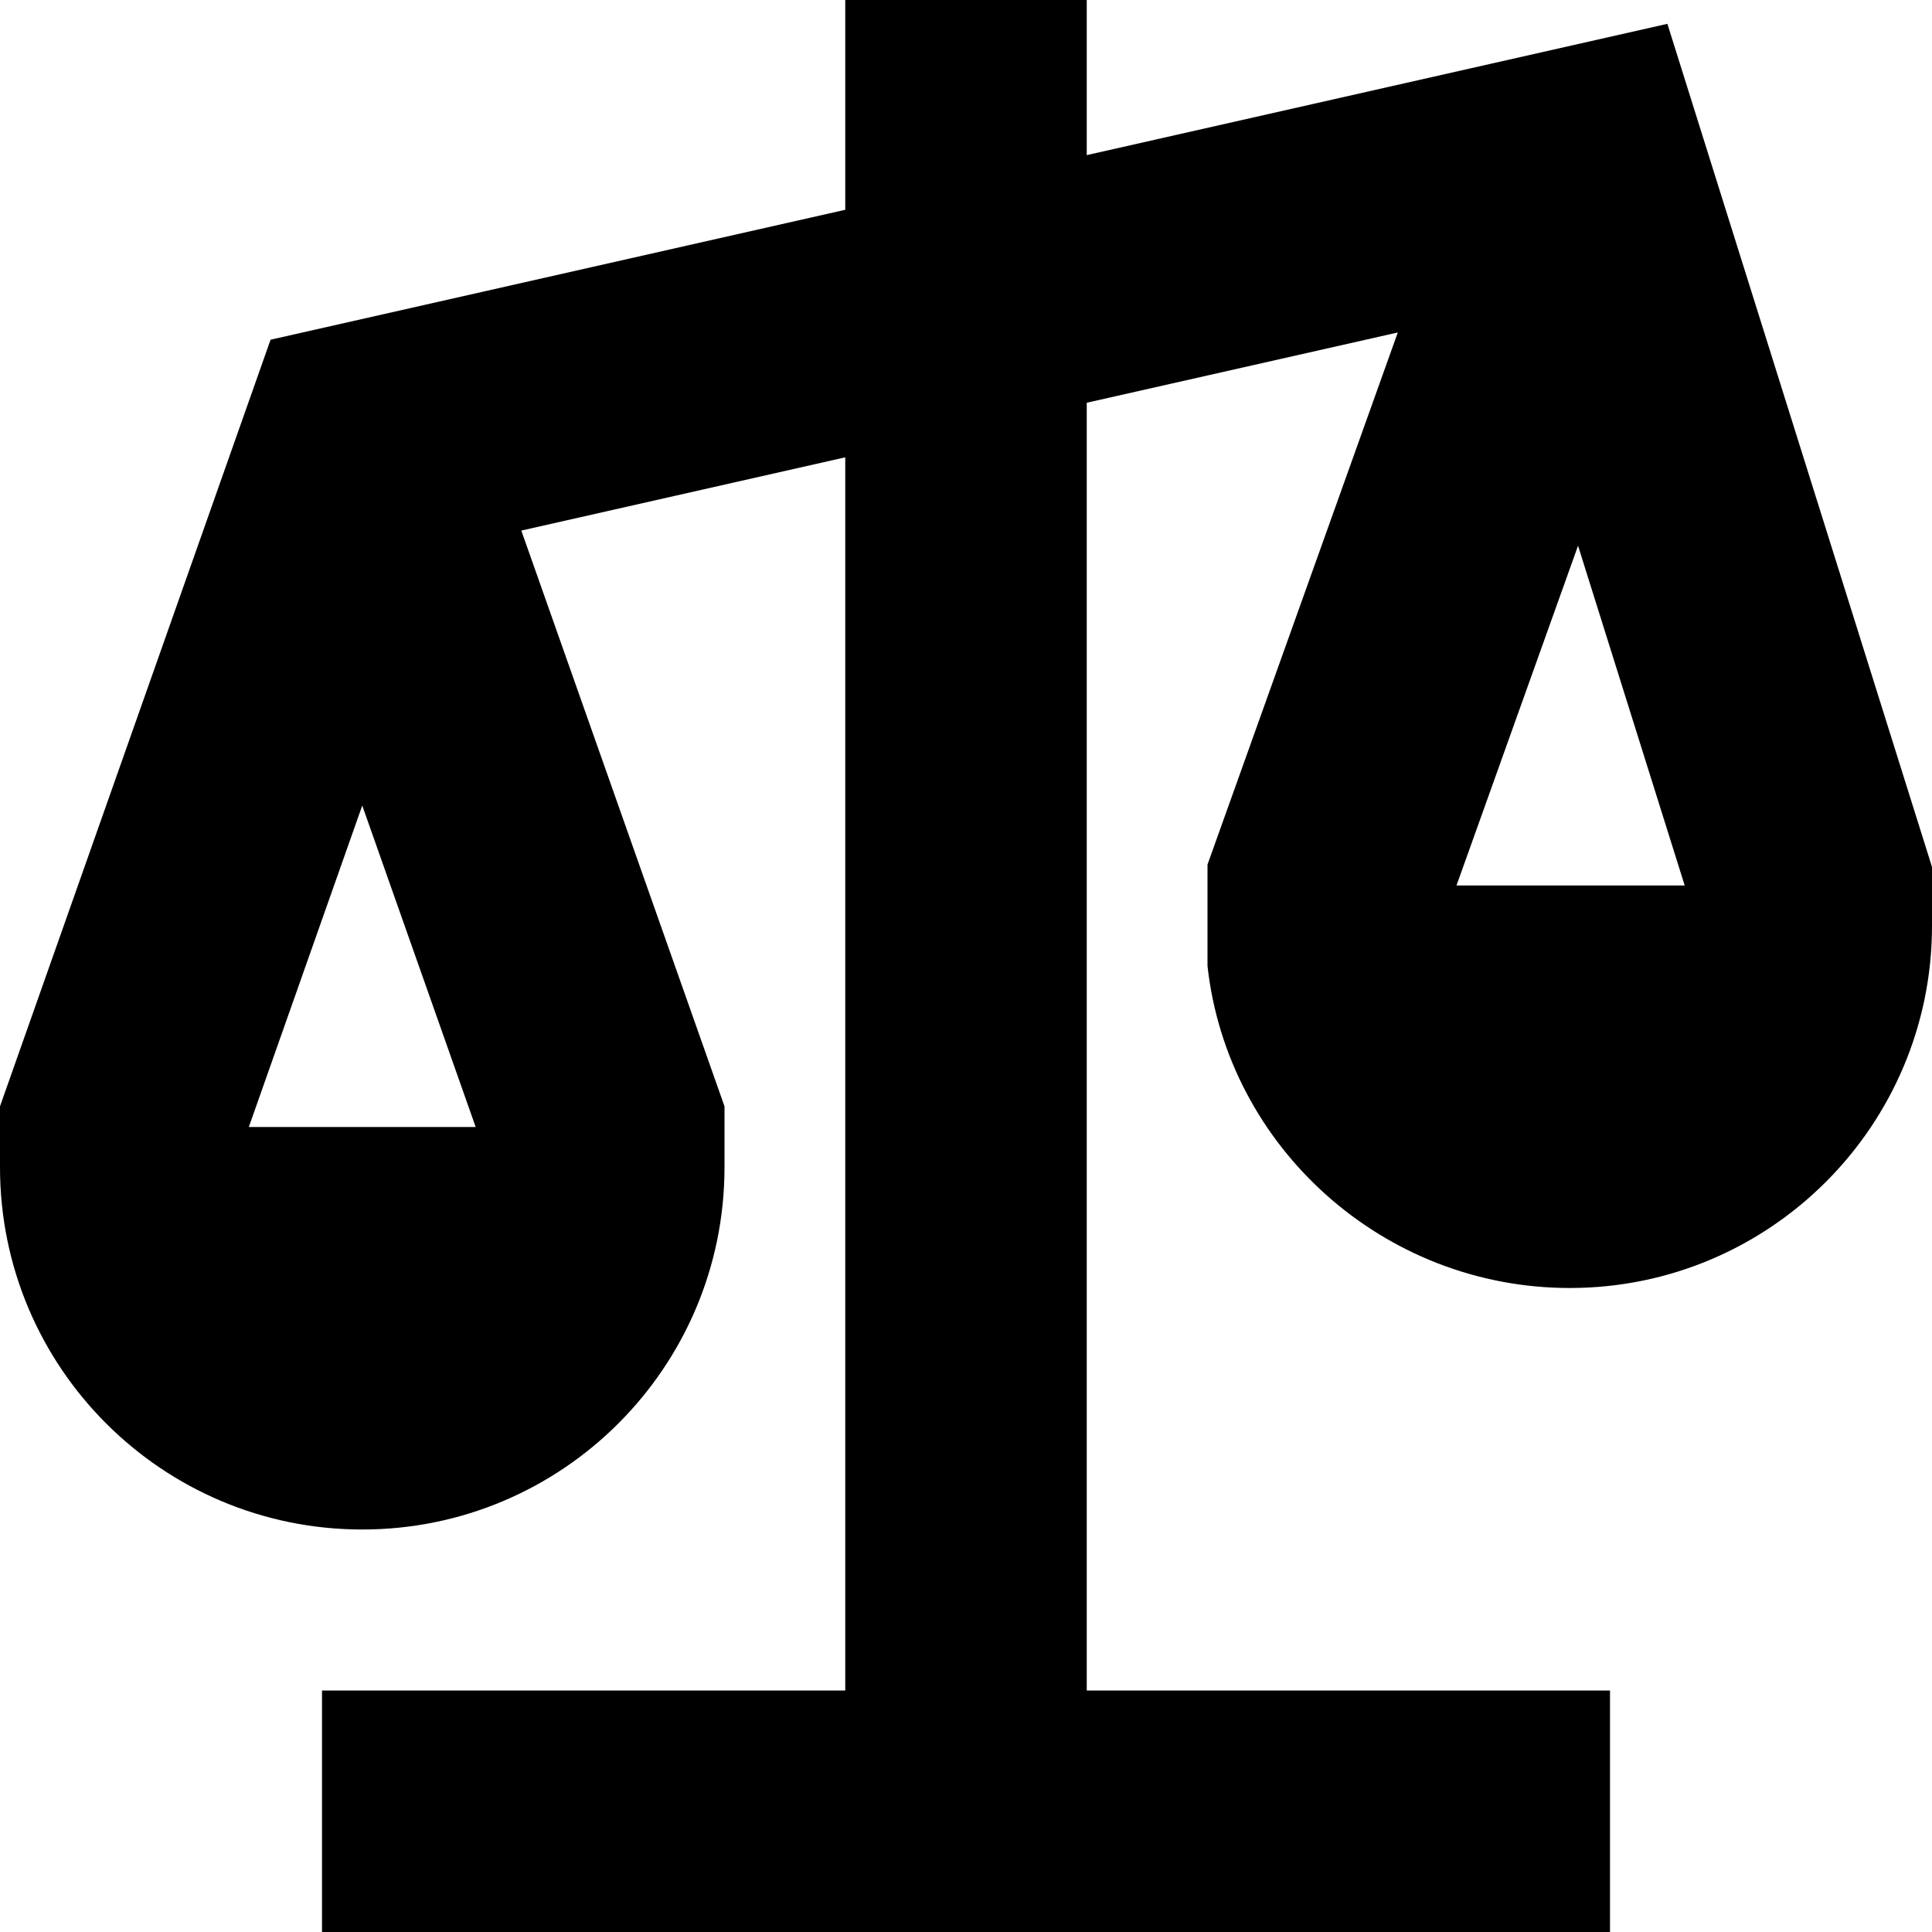
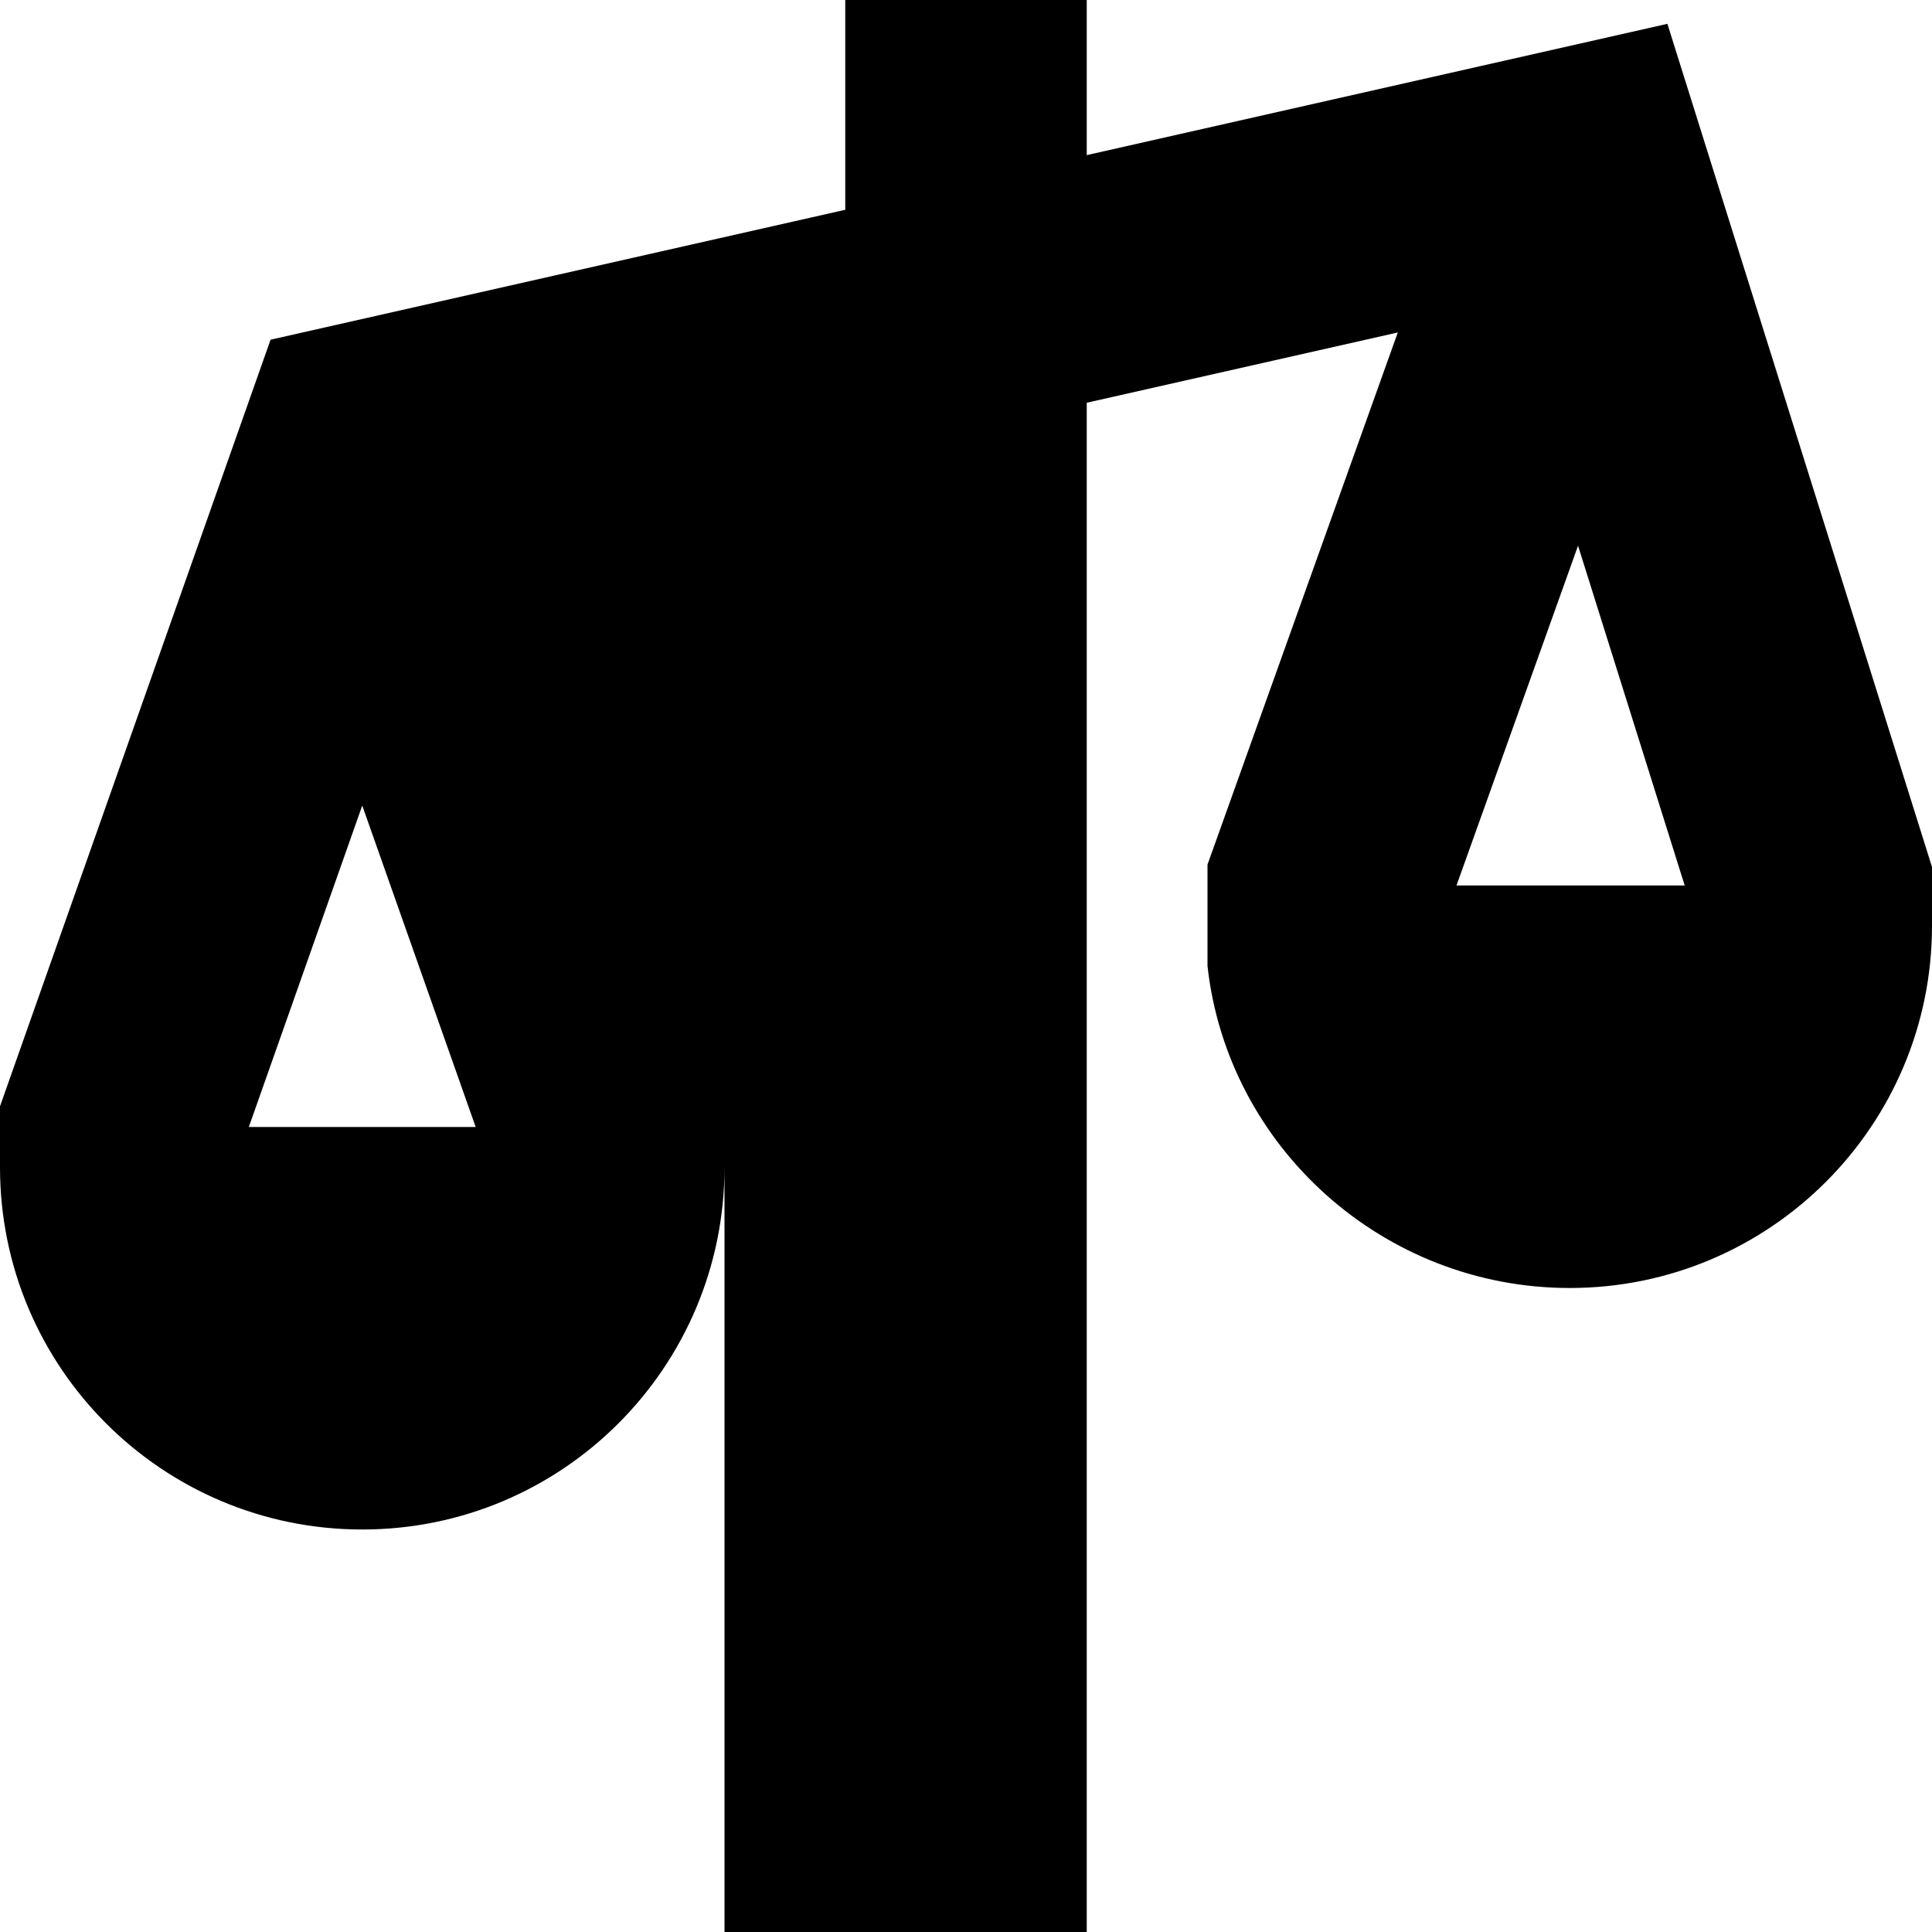
<svg xmlns="http://www.w3.org/2000/svg" id="Layer_1" data-name="Layer 1" viewBox="0 0 24 24" width="512" height="512">
-   <path d="M24,10.77L20.713,.296l-7.213,1.631V0h-3V2.606l-7.139,1.614L0,13.743v.757c0,2.485,2.014,4.5,4.5,4.5s4.5-2.015,4.5-4.5h0v-.757l-2.524-7.152,4.024-.91v15.319H4v3H20v-3h-6.5V5.003l3.864-.873-2.364,6.61v1.26c.249,2.25,2.184,4,4.5,4,2.485,0,4.5-2.015,4.5-4.5h0v-.73ZM3.091,14l1.409-3.993,1.409,3.993H3.091Zm15.002-3l1.51-4.221,1.325,4.221h-2.835Z" />
+   <path d="M24,10.77L20.713,.296l-7.213,1.631V0h-3V2.606l-7.139,1.614L0,13.743v.757c0,2.485,2.014,4.5,4.5,4.5s4.5-2.015,4.5-4.5h0v-.757v15.319H4v3H20v-3h-6.5V5.003l3.864-.873-2.364,6.61v1.26c.249,2.25,2.184,4,4.5,4,2.485,0,4.5-2.015,4.5-4.5h0v-.73ZM3.091,14l1.409-3.993,1.409,3.993H3.091Zm15.002-3l1.51-4.221,1.325,4.221h-2.835Z" />
</svg>